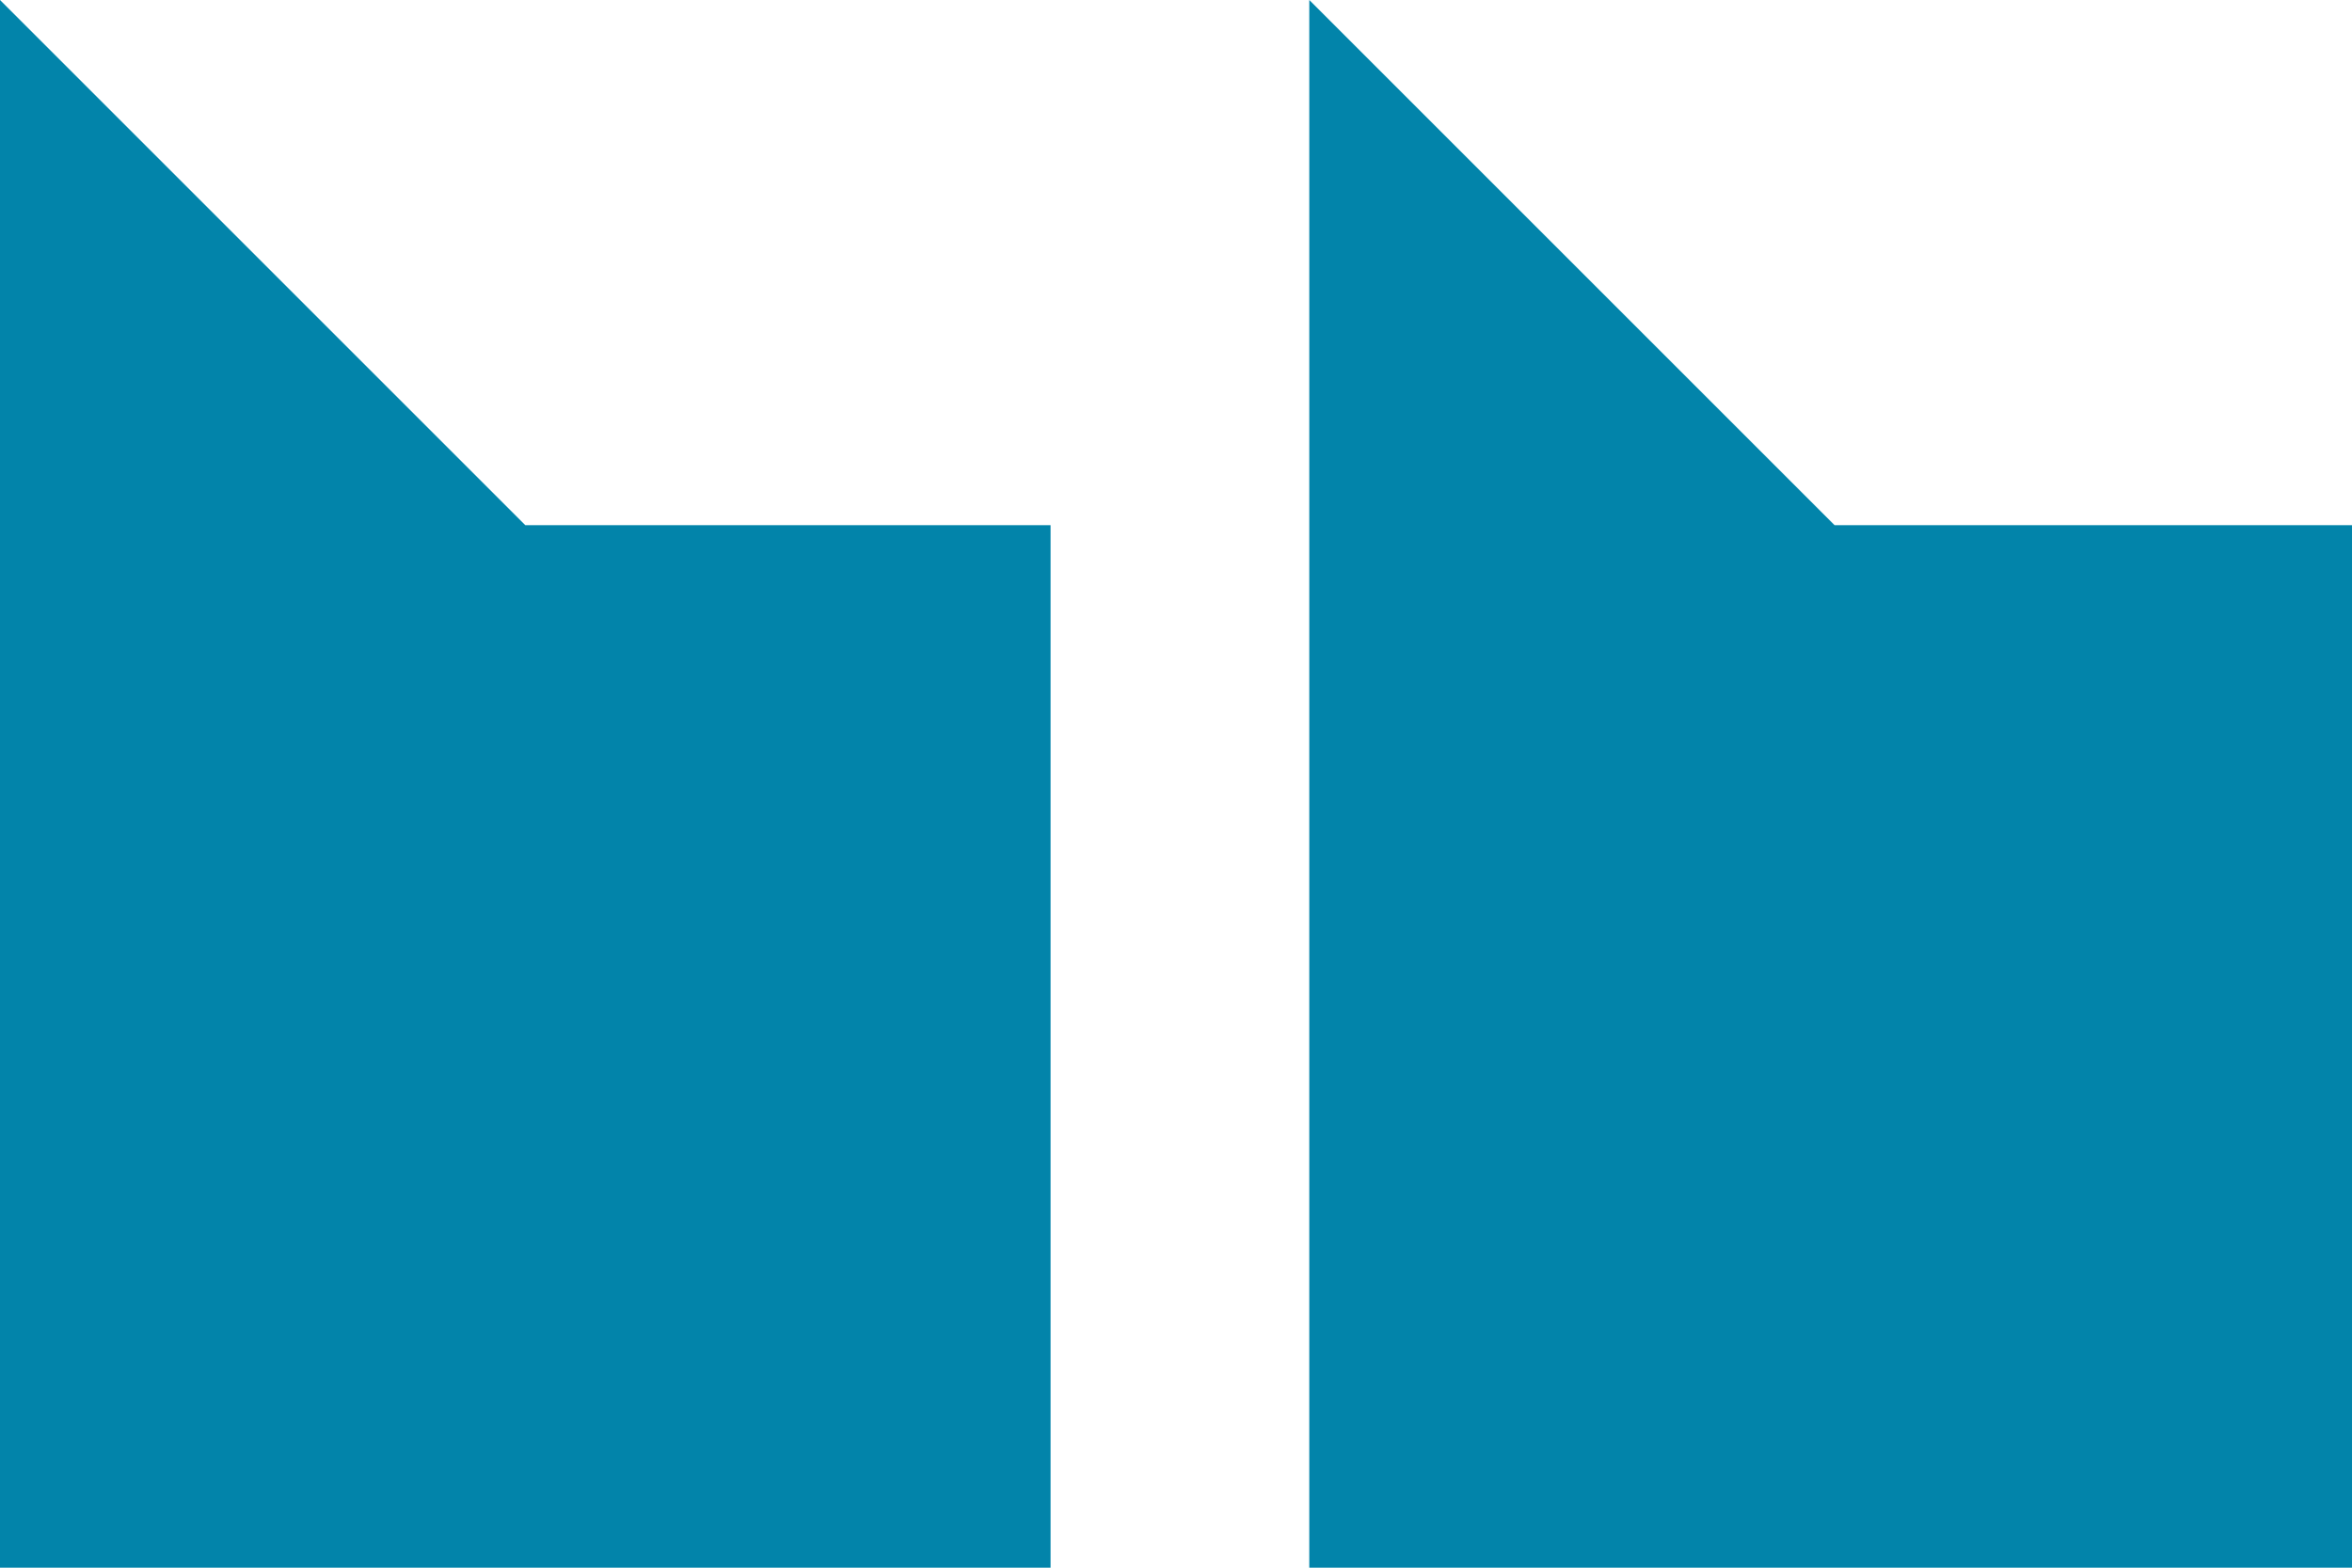
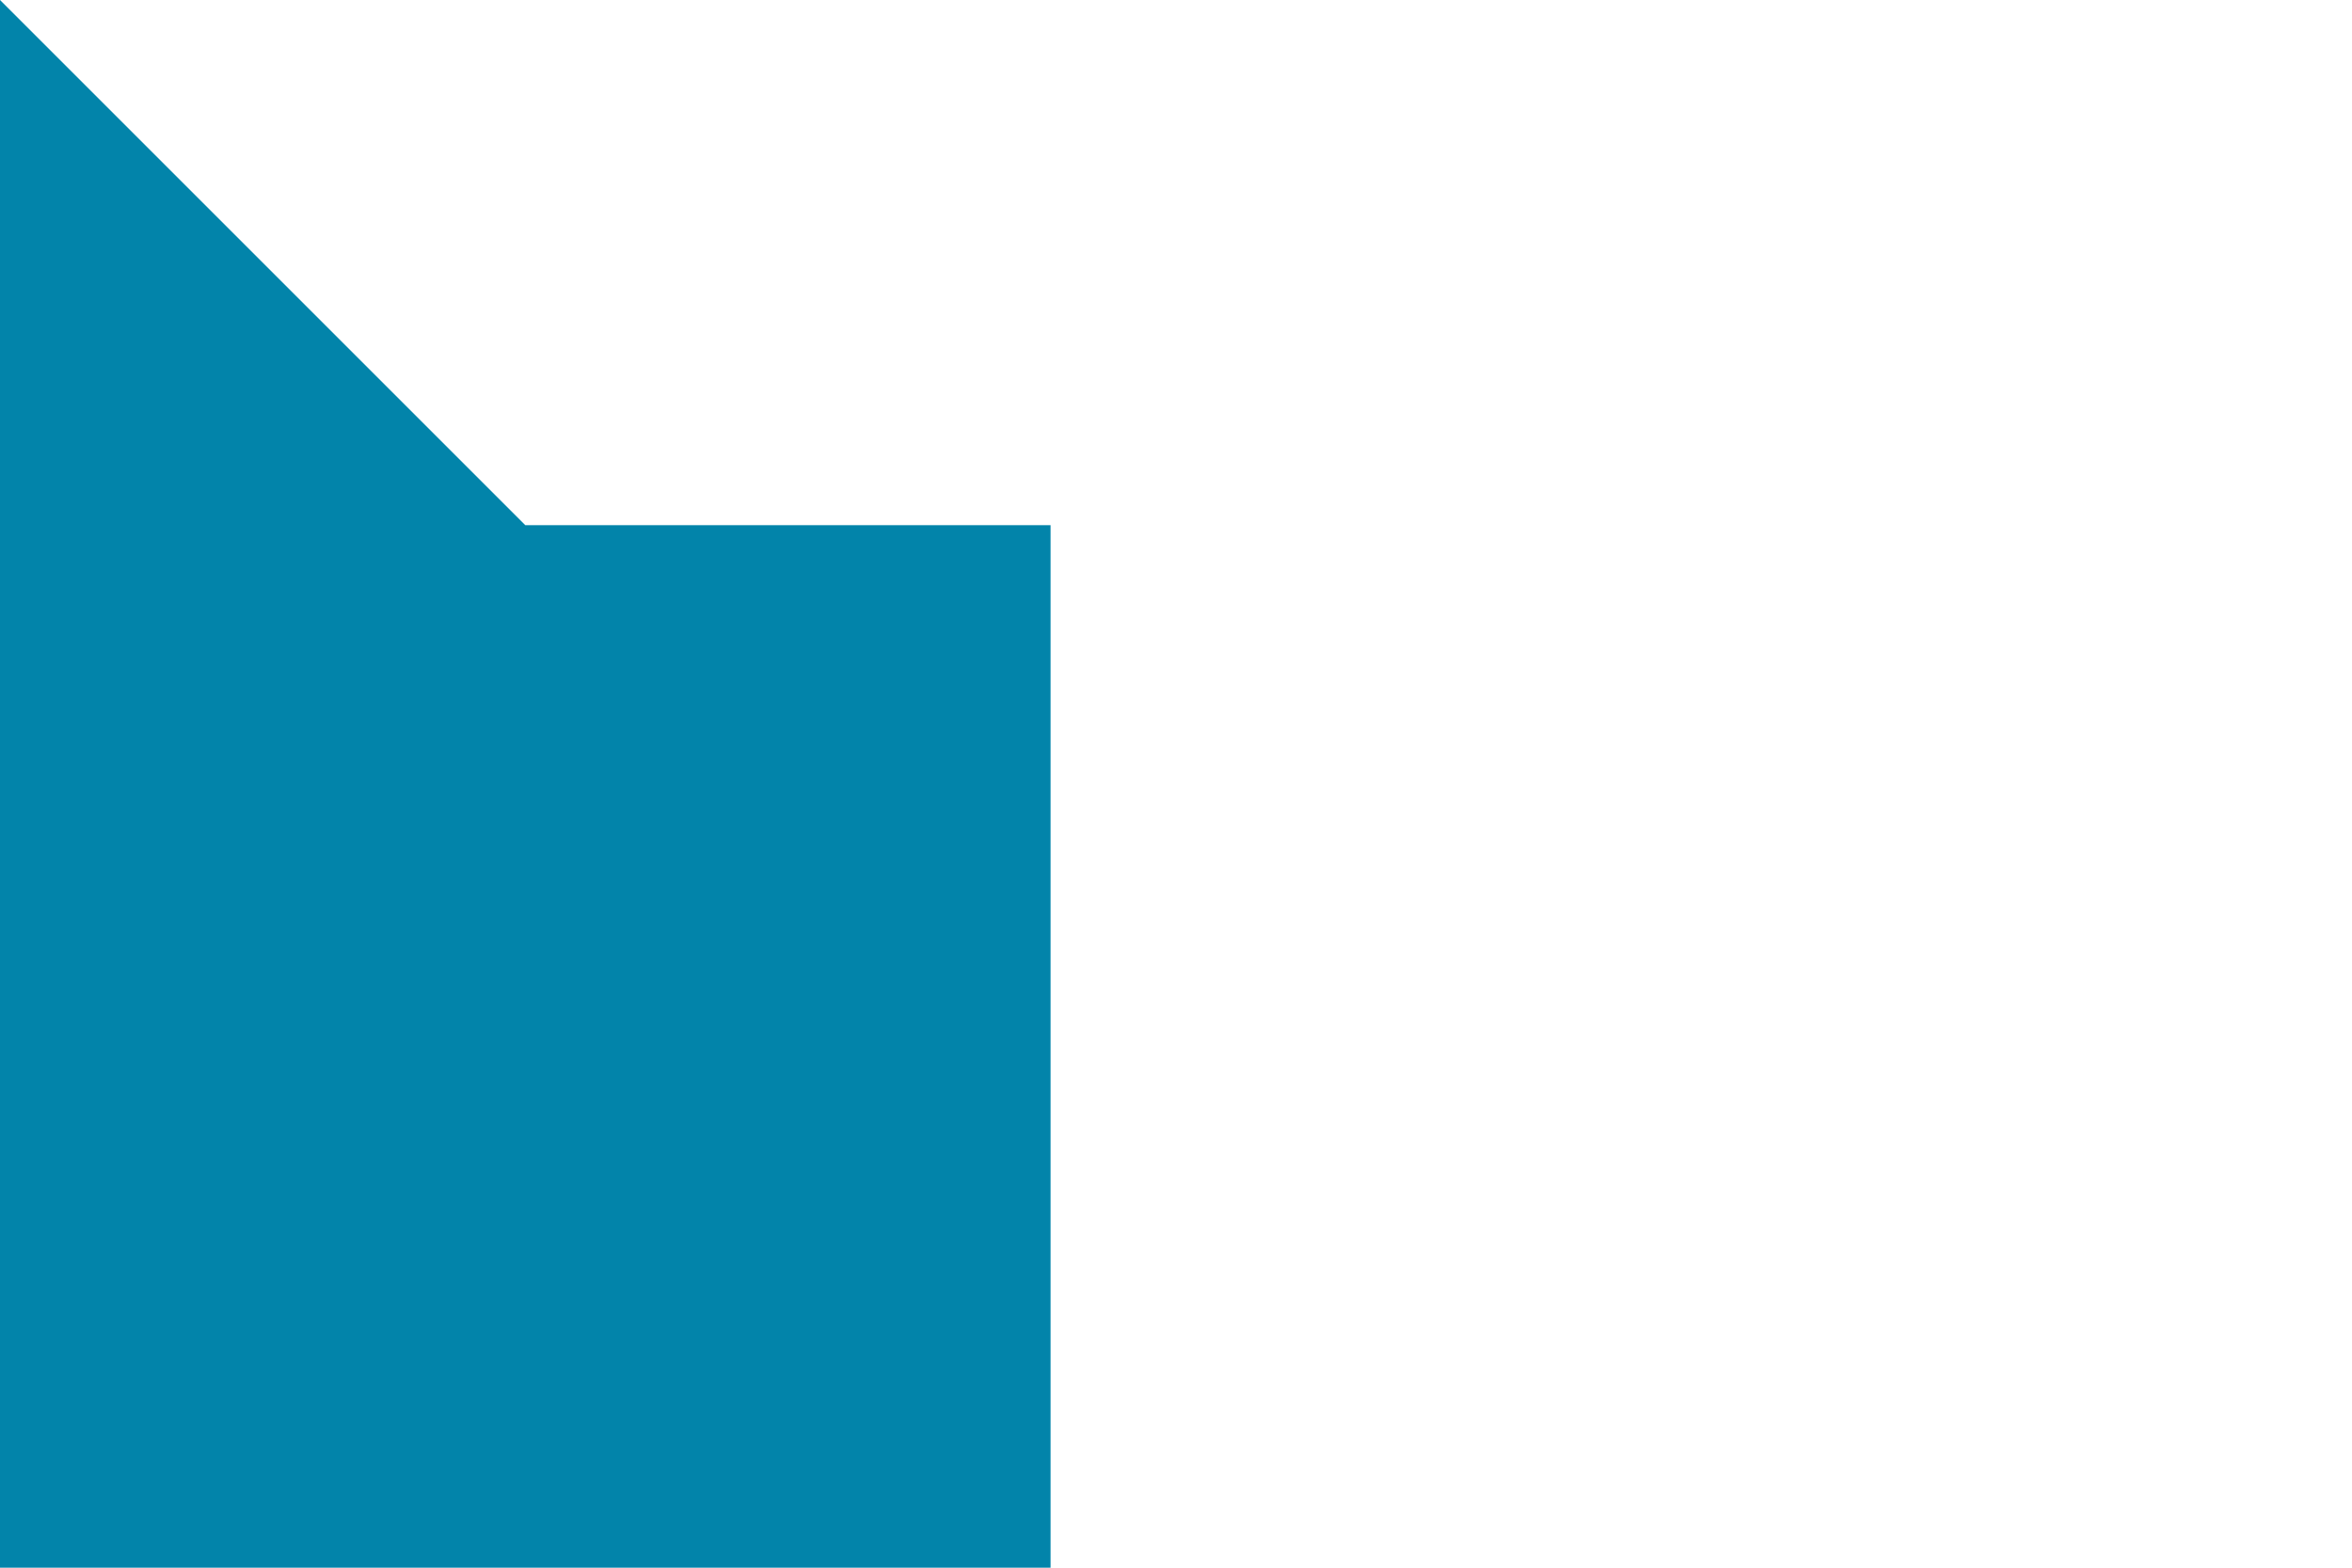
<svg xmlns="http://www.w3.org/2000/svg" version="1.1" id="Layer_1" x="0px" y="0px" viewBox="0 0 30 20" style="enable-background:new 0 0 30 20;" xml:space="preserve">
  <style type="text/css">
	.st0{fill:#0284AA;}
</style>
-   <path class="st0" d="M0,20V0l6.7,6.7h6.7V20H0z" />
-   <path class="st0" d="M16.7,20V0l6.7,6.7H30V20H16.7z" />
+   <path class="st0" d="M0,20V0l6.7,6.7h6.7V20z" />
</svg>